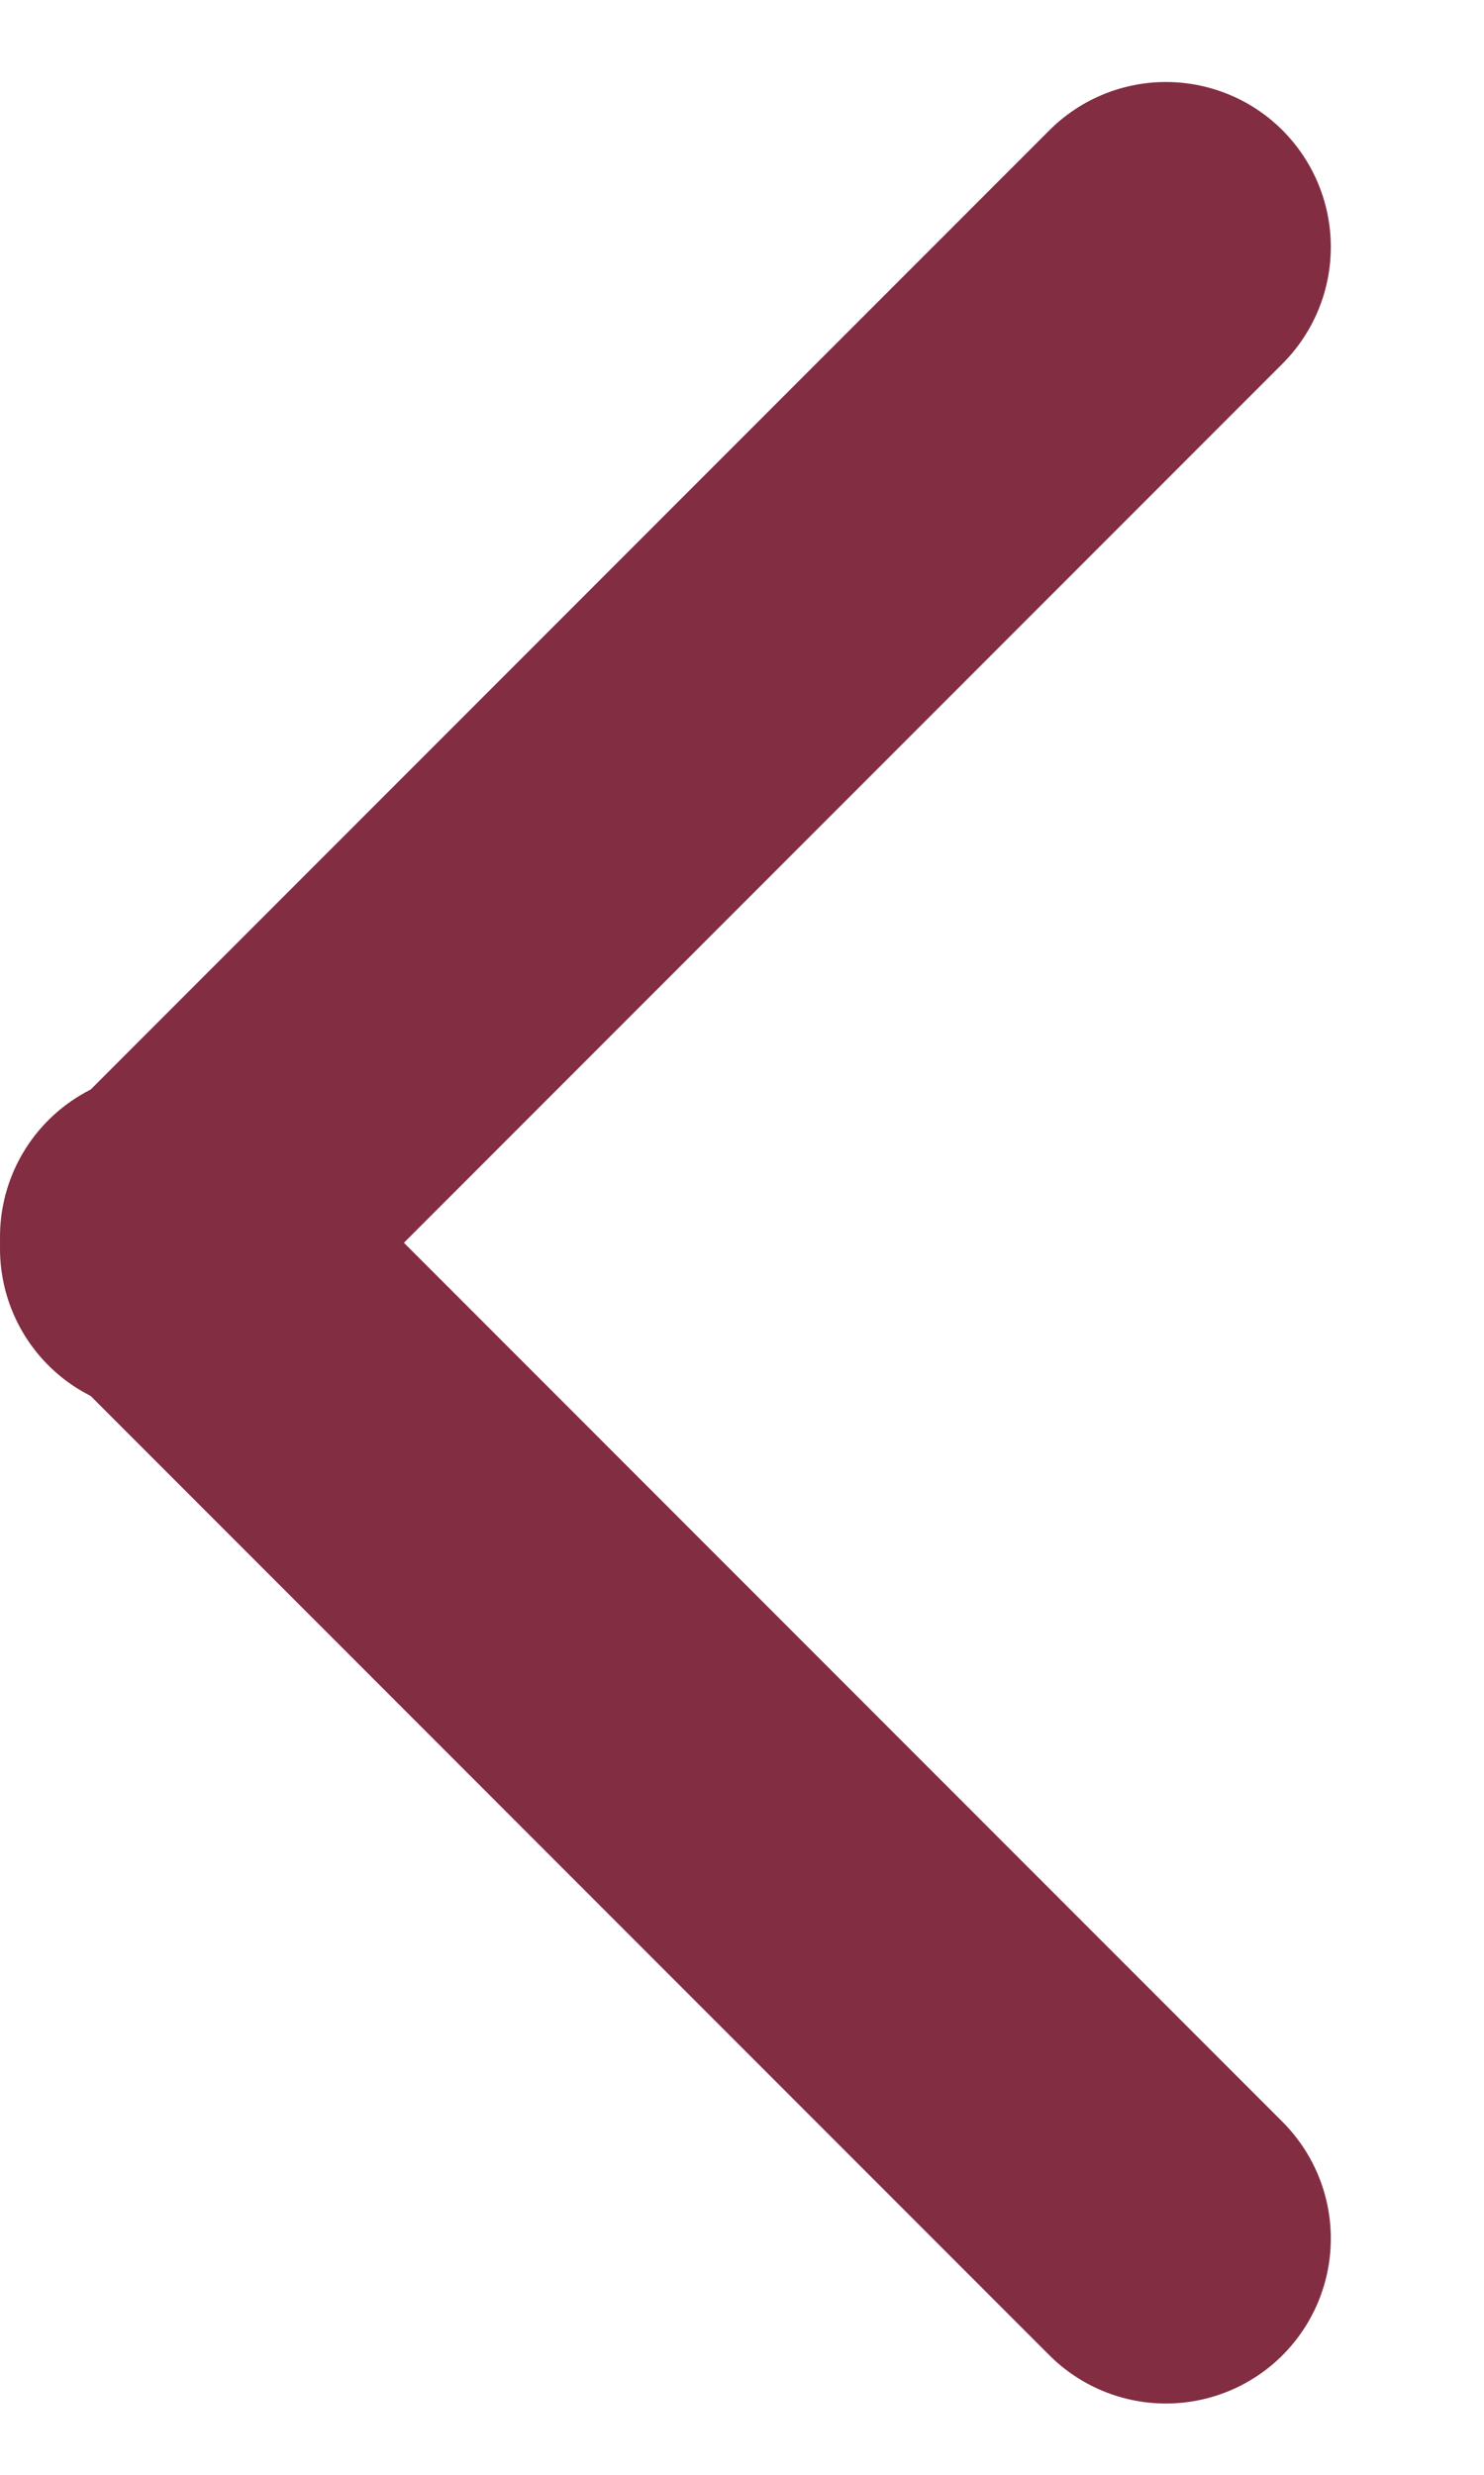
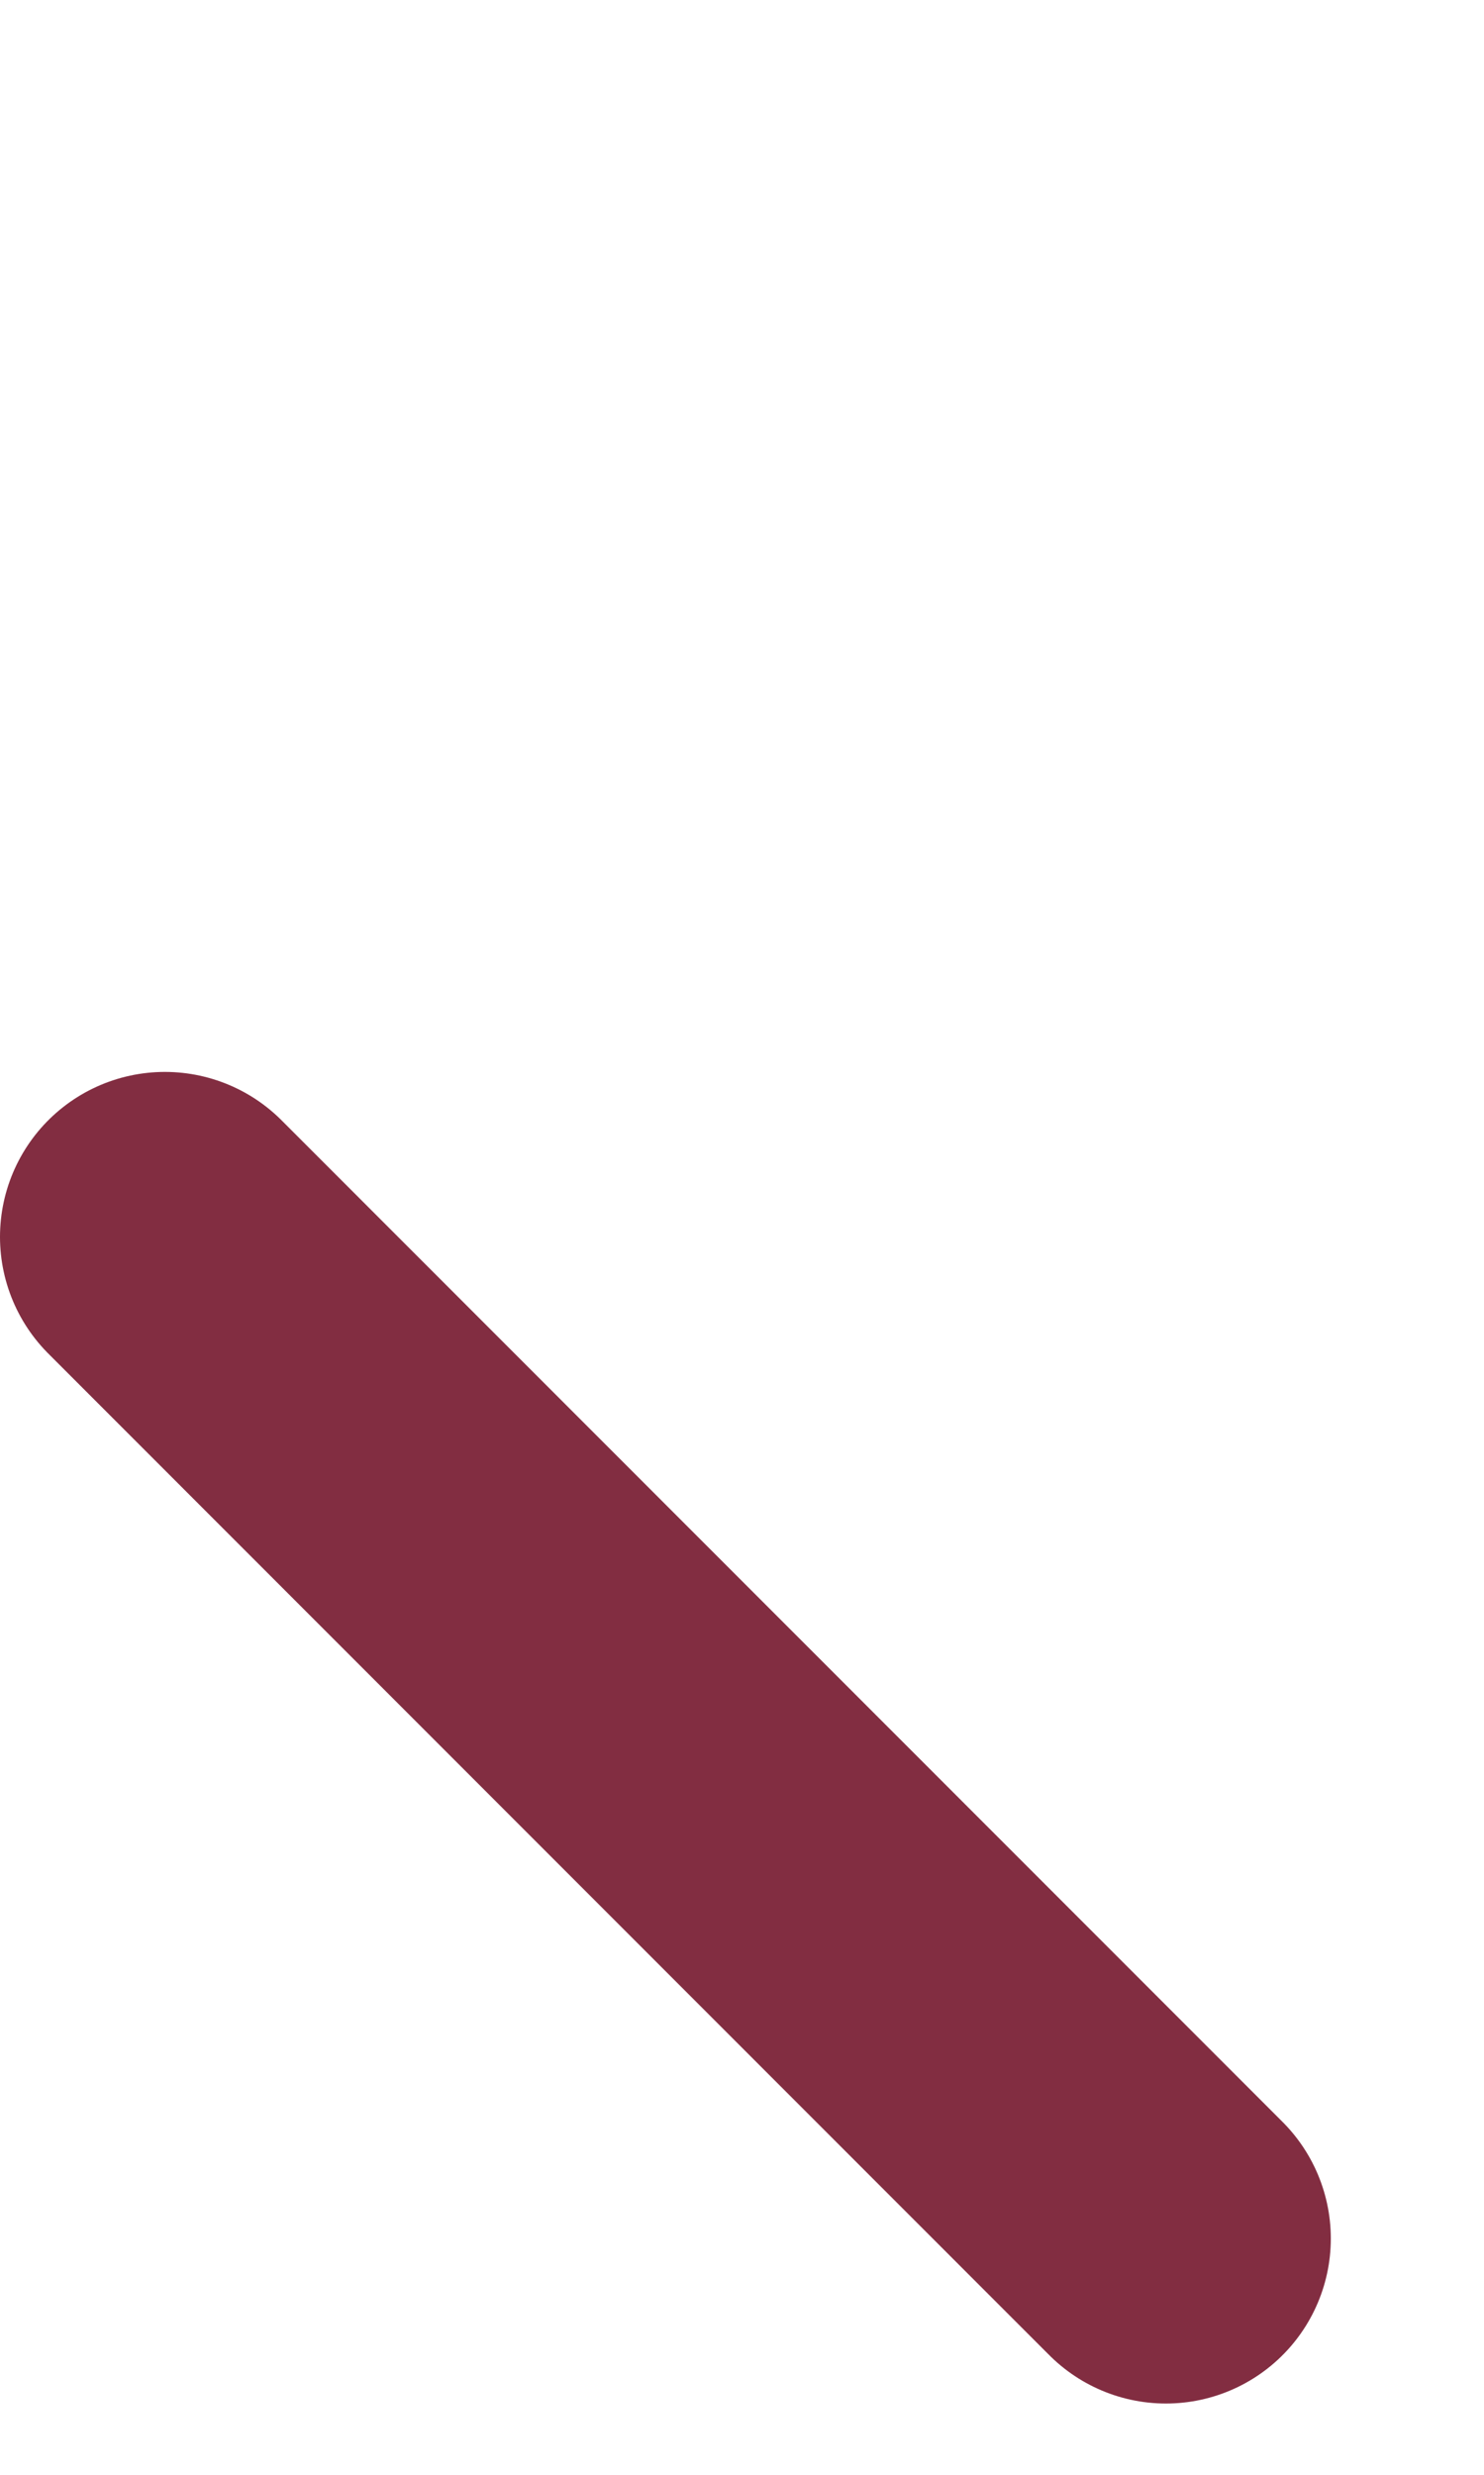
<svg xmlns="http://www.w3.org/2000/svg" width="9" height="15" viewBox="0 0 9 15" fill="none">
-   <path d="M7.071 1.497L1 7.568" stroke="#822D41" stroke-width="2" stroke-linecap="round" />
  <path d="M7.071 13.568L1 7.497" stroke="#822D41" stroke-width="2" stroke-linecap="round" />
</svg>